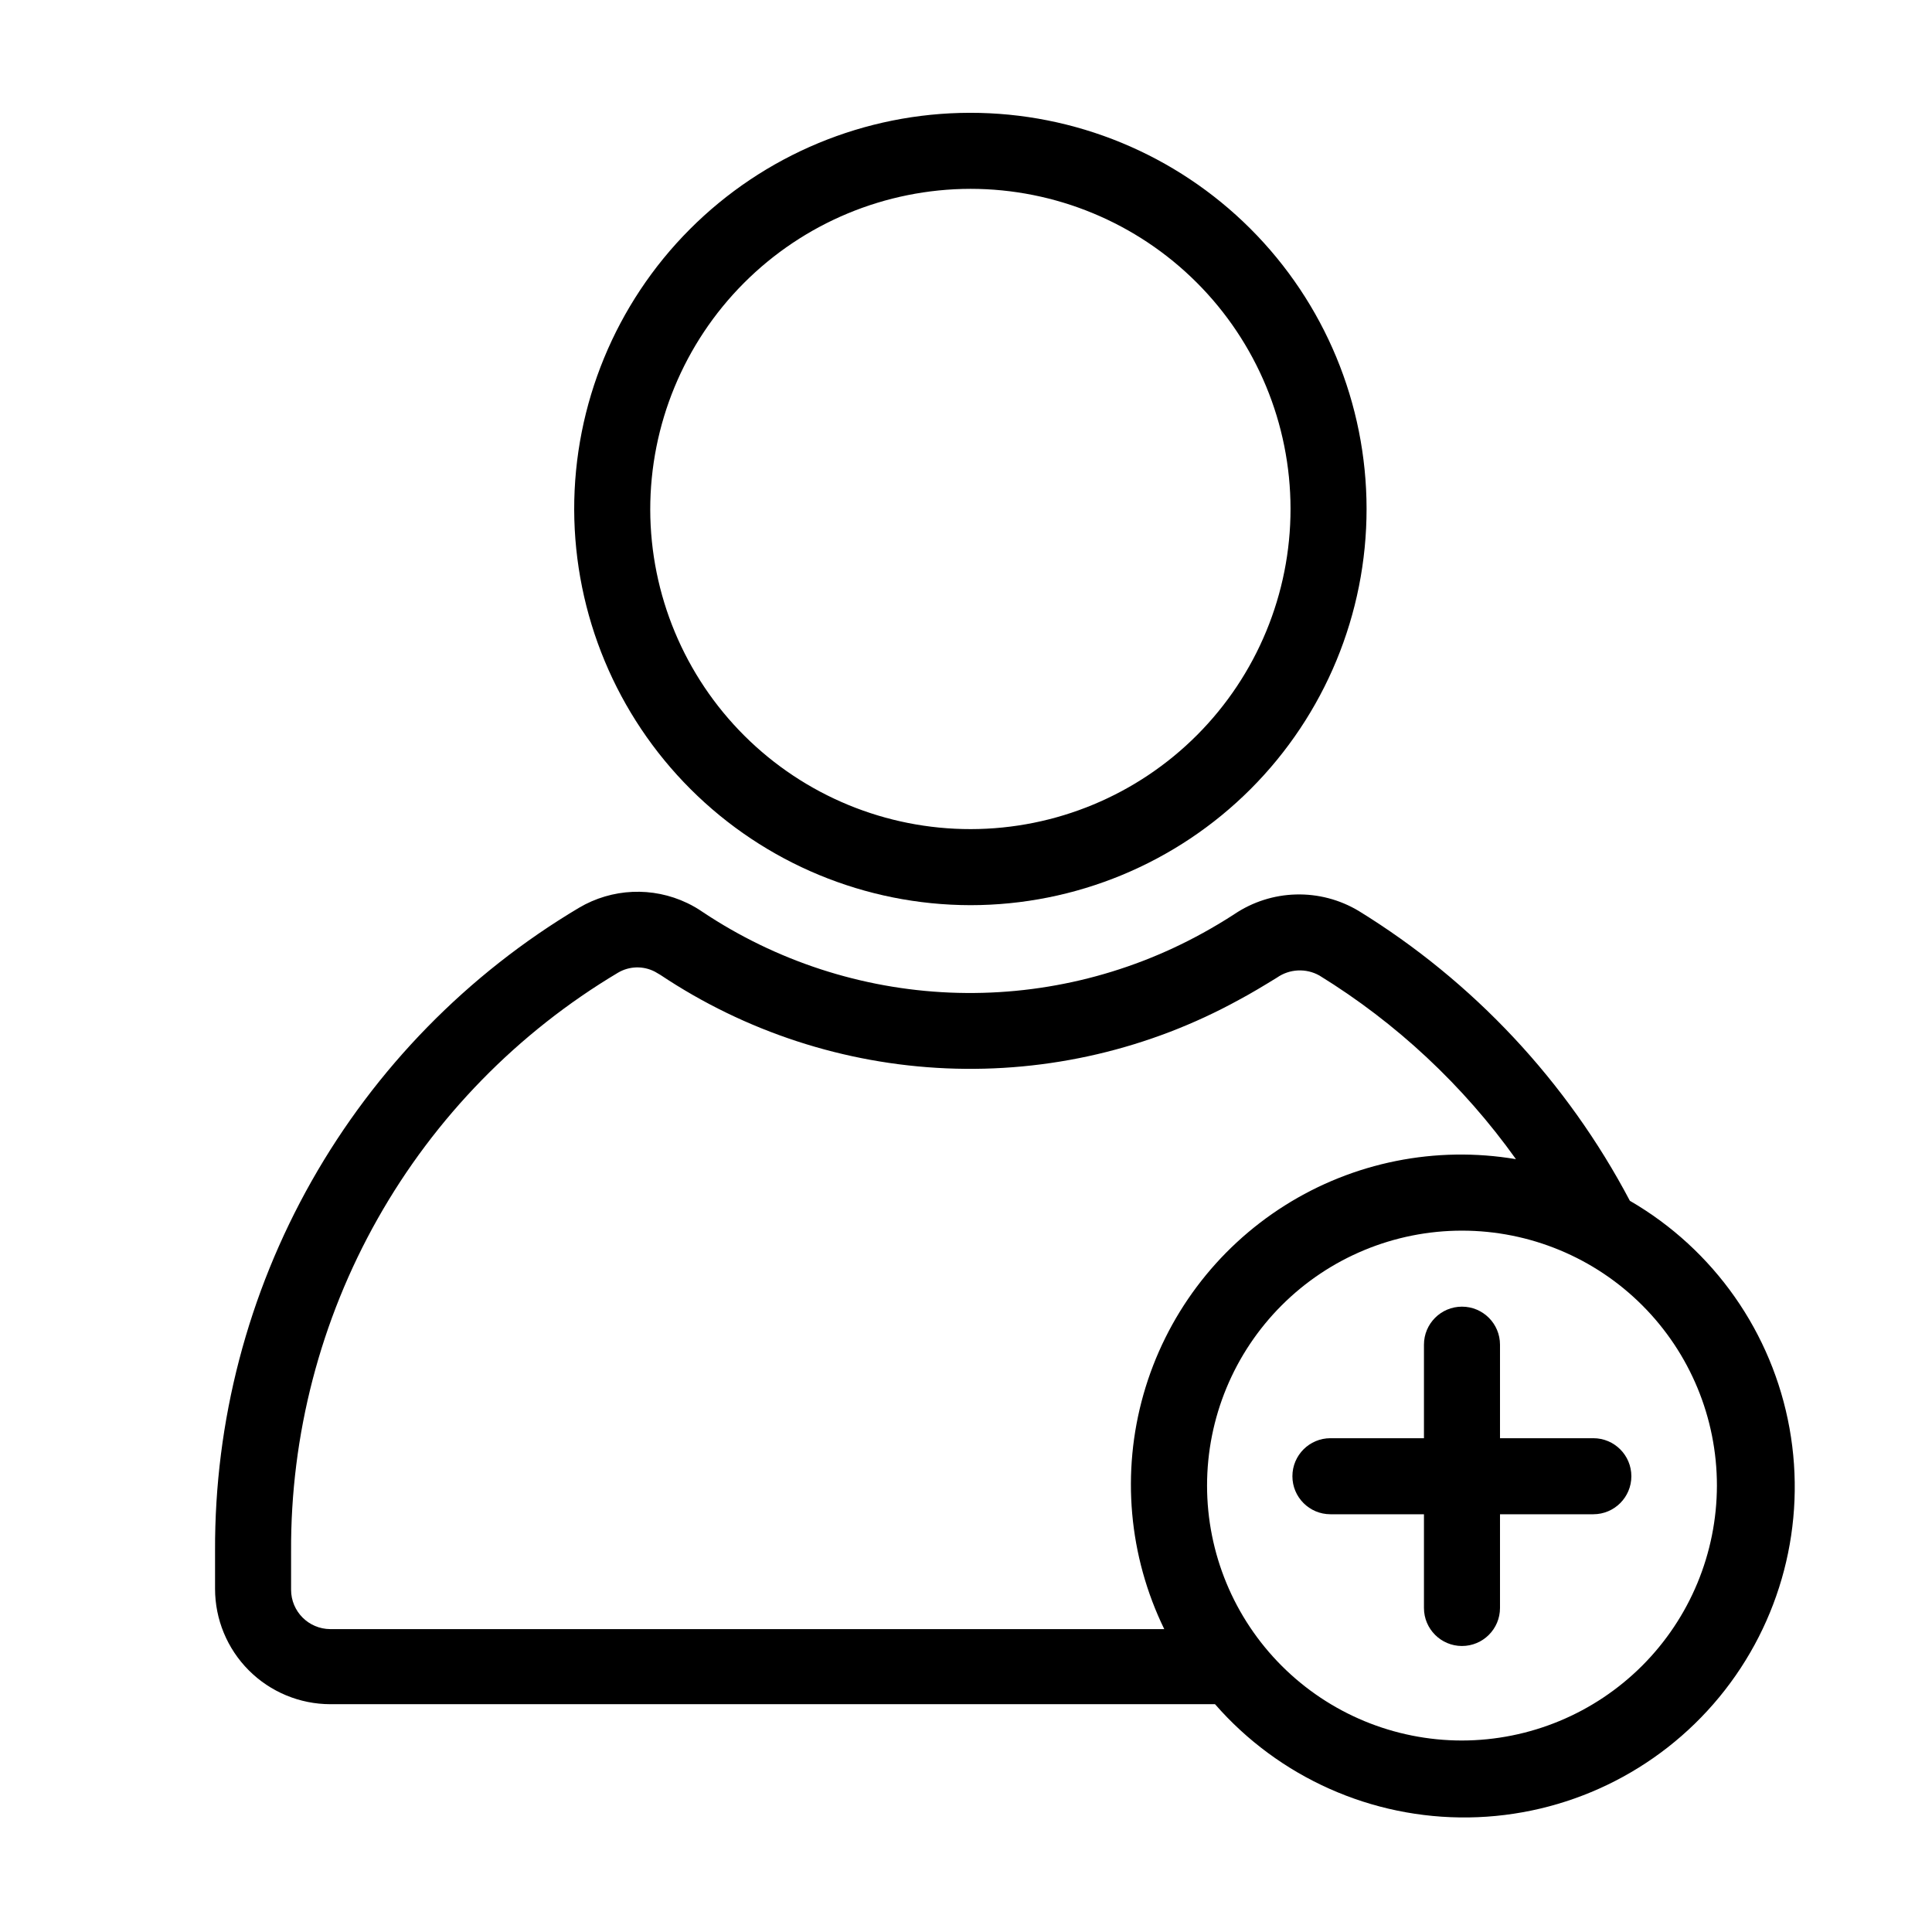
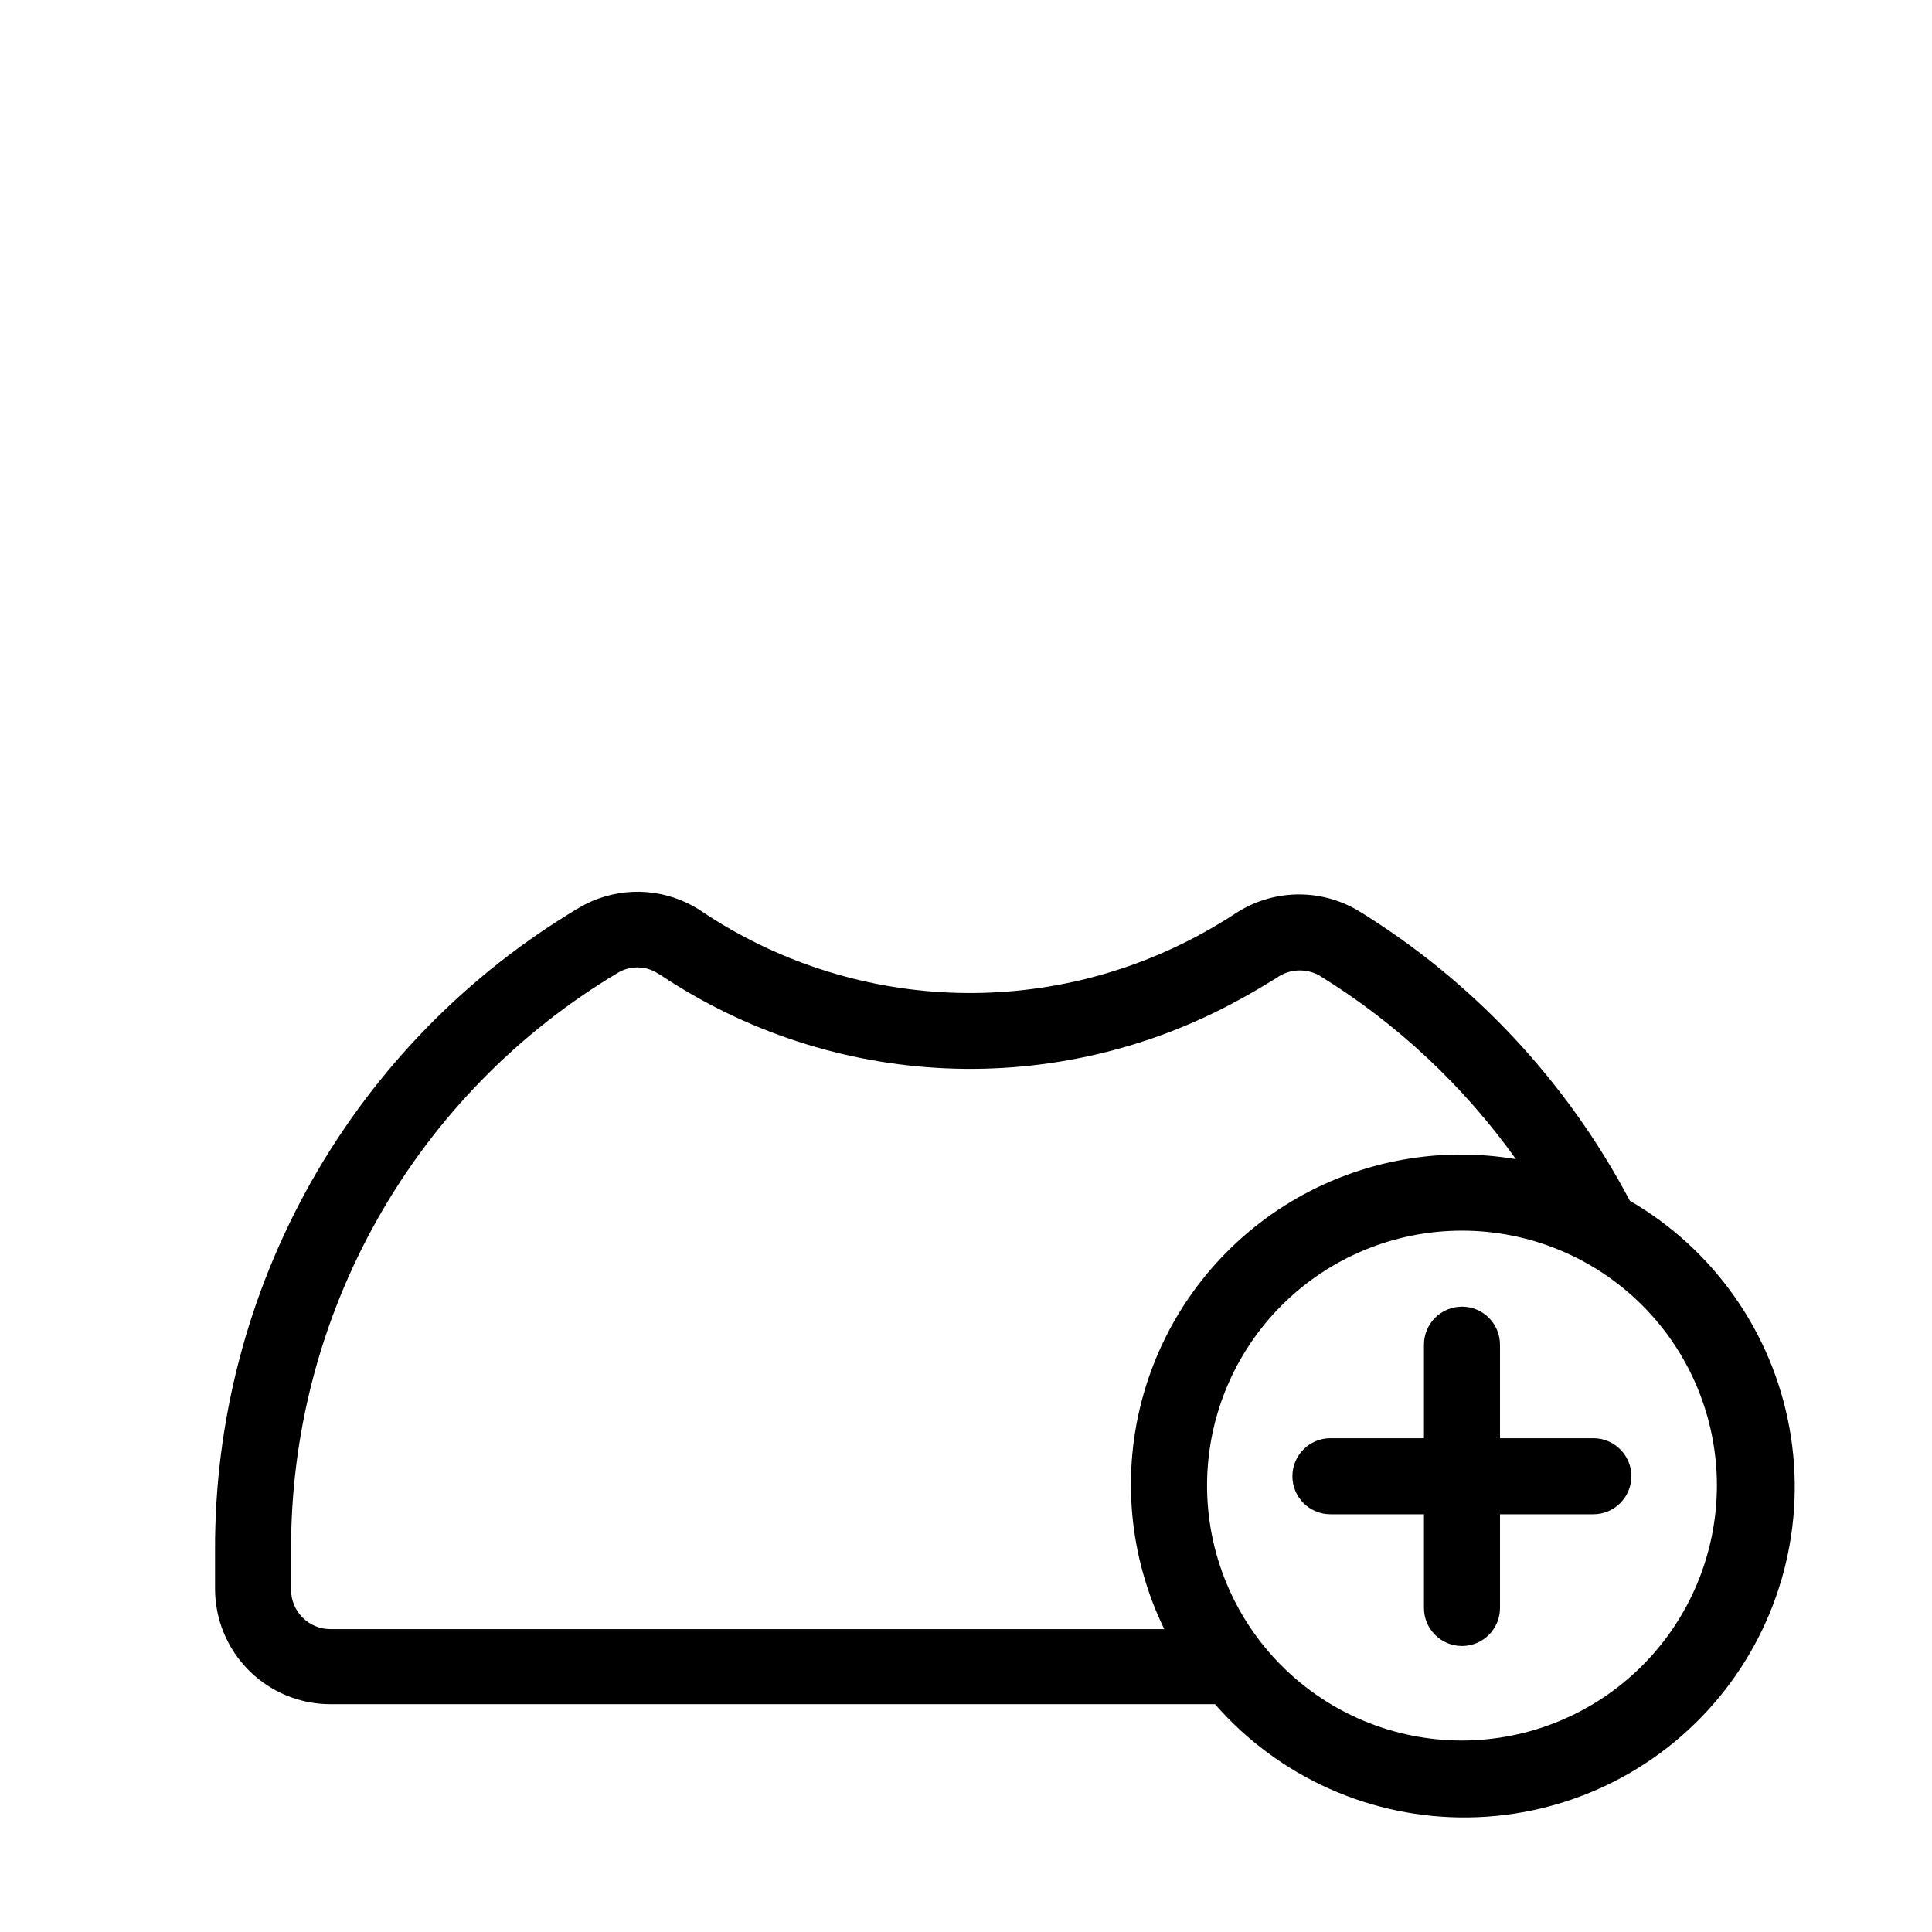
<svg xmlns="http://www.w3.org/2000/svg" fill="#000000" width="800px" height="800px" version="1.1" viewBox="144 144 512 512">
  <g>
-     <path d="m401.16 383.88c27.859 0 54.574-11.07 74.266-30.773 19.691-19.707 30.746-46.43 30.73-74.285-0.02-27.859-11.105-54.566-30.824-74.246-19.719-19.68-46.449-30.719-74.305-30.68-27.859 0.035-54.559 11.141-74.227 30.867-19.668 19.73-30.688 46.469-30.633 74.328 0.094 27.797 11.191 54.43 30.867 74.066 19.676 19.637 46.328 30.684 74.125 30.723zm0-189.84v0.004c22.492 0 44.059 8.93 59.969 24.824 15.91 15.895 24.855 37.457 24.875 59.949 0.016 22.488-8.895 44.066-24.781 59.988-15.883 15.922-37.438 24.883-59.926 24.918-22.492 0.035-44.074-8.859-60.008-24.73-15.934-15.871-24.914-37.418-24.969-59.906-0.016-22.527 8.914-44.133 24.82-60.078 15.91-15.949 37.496-24.926 60.02-24.965z" />
    <path d="m575.93 462.22c-16.648-31.59-41.48-58.125-71.895-76.832-5-2.988-10.75-4.496-16.574-4.344-5.824 0.148-11.484 1.953-16.324 5.203-2.769 1.812-5.594 3.477-8.414 5.039v-0.004c-20.48 11.297-43.668 16.746-67.035 15.762-23.363-0.988-46.012-8.375-65.465-21.352-1.297-0.898-2.66-1.691-4.082-2.367-9.184-4.406-19.957-3.934-28.719 1.258-29.504 17.562-53.914 42.516-70.828 72.395-16.91 29.883-25.734 63.66-25.602 97.992v10.078c0 8.102 3.215 15.871 8.941 21.605 5.723 5.734 13.488 8.961 21.59 8.977h234.47c16.922 19.395 41.516 30.371 67.254 30.008 25.738-0.359 50.016-12.023 66.383-31.887 16.371-19.867 23.176-45.922 18.609-71.254-4.566-25.332-20.039-47.375-42.312-60.277zm-344.41 113.51c-5.738-0.027-10.379-4.688-10.379-10.43v-10.078 0.004c-0.164-30.91 7.746-61.328 22.945-88.242 15.195-26.914 37.16-49.395 63.711-65.219 2.996-1.766 6.691-1.859 9.773-0.25l1.461 0.855c22.504 15.027 48.699 23.586 75.73 24.75 27.035 1.164 53.871-5.113 77.578-18.152 3.223-1.715 6.551-3.727 10.078-5.894 3.328-2.324 7.695-2.539 11.234-0.555 20.438 12.586 38.148 29.137 52.094 48.672-21.234-3.59-43.051 0.781-61.262 12.277-18.211 11.496-31.543 29.309-37.438 50.023-5.894 20.715-3.938 42.875 5.496 62.238zm299.92 29.523c-17.918 0-35.102-7.117-47.773-19.789-12.668-12.668-19.785-29.852-19.785-47.77 0-17.922 7.117-35.105 19.785-47.773 12.672-12.672 29.855-19.789 47.773-19.789 17.918 0 35.105 7.117 47.773 19.789 12.672 12.668 19.789 29.852 19.789 47.773-0.027 17.91-7.152 35.078-19.816 47.742-12.668 12.664-29.836 19.789-47.746 19.816z" />
    <path d="m566.25 525.14h-24.734v-24.789c0-5.562-4.512-10.074-10.078-10.074-5.562 0-10.074 4.512-10.074 10.074v24.789h-24.789c-5.562 0-10.074 4.512-10.074 10.078 0 5.562 4.512 10.074 10.074 10.074h24.789v24.84c0 5.562 4.512 10.074 10.074 10.074 5.566 0 10.078-4.512 10.078-10.074v-24.84h24.734c5.566 0 10.078-4.512 10.078-10.074 0-5.566-4.512-10.078-10.078-10.078z" />
  </g>
</svg>